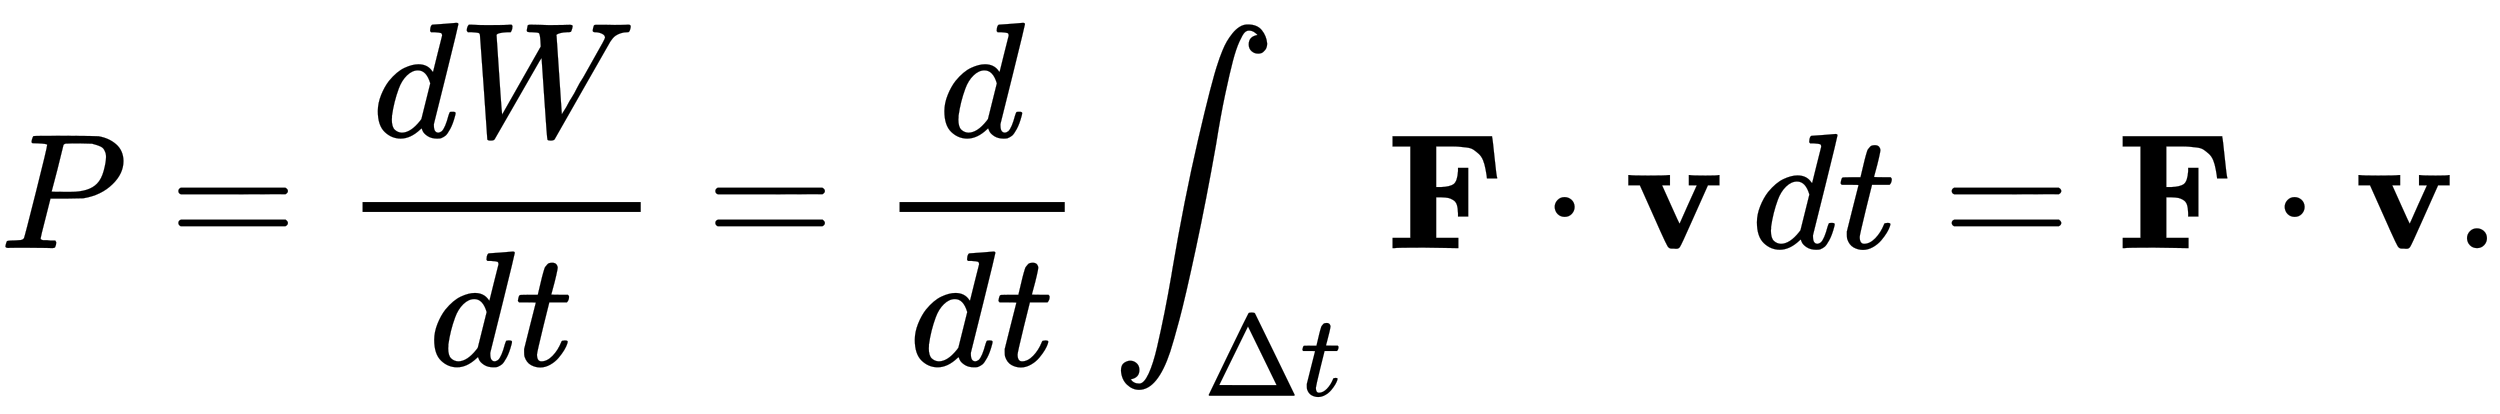
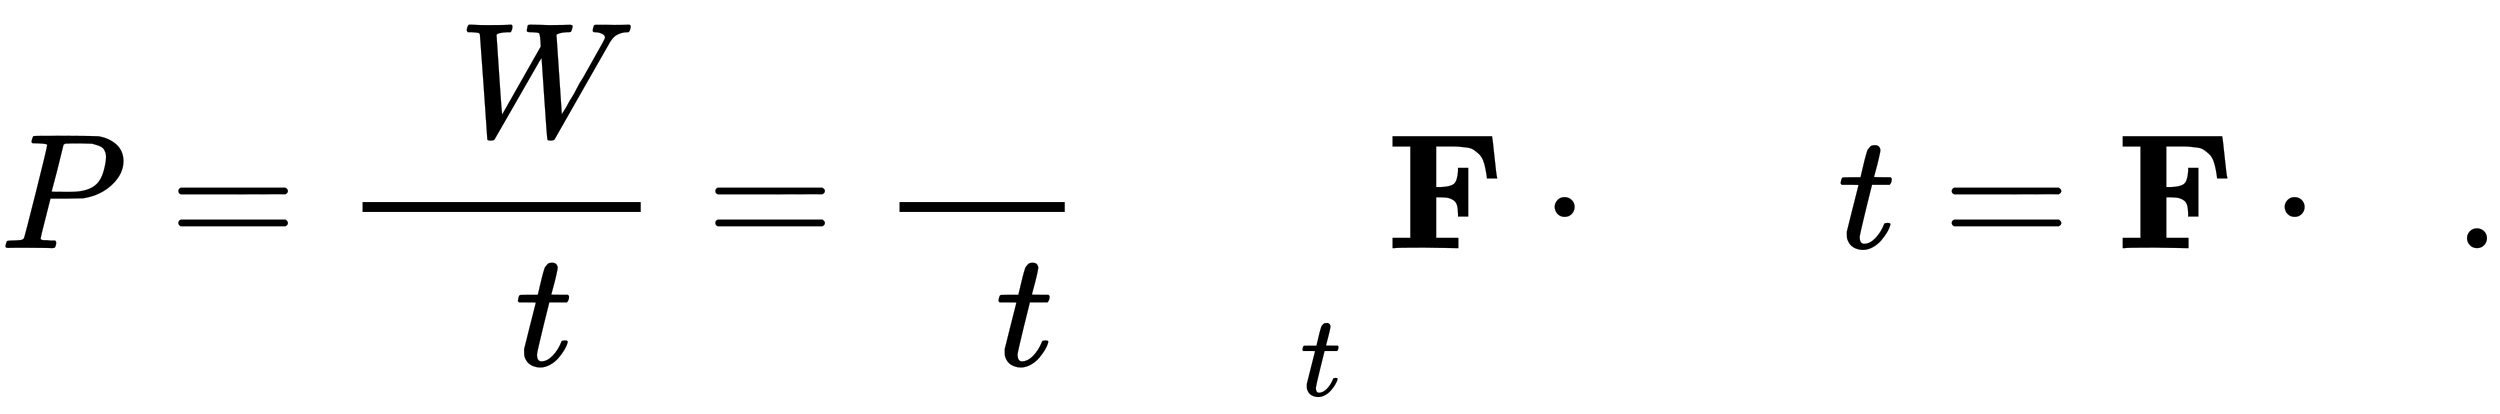
<svg xmlns="http://www.w3.org/2000/svg" xmlns:xlink="http://www.w3.org/1999/xlink" width="35.316ex" height="5.843ex" aria-labelledby="MathJax-SVG-1-Title" focusable="false" role="img" style="vertical-align:-2.338ex" viewBox="0 -1508.9 15205.5 2515.6">
  <defs aria-hidden="true">
    <path id="E1-MJMATHI-50" stroke-width="1" d="M287 628q0 7-57 9-24 0-31 1t-7 10q0 1 2 11 6 20 9 22t194 2q190-1 203-3 64-11 107-49t44-101q0-77-66-141-69-68-178-86-7-1-105-2h-95l-30-119Q247 66 247 59q0-4 1-5t7-4 17-2 33-2h31q6-9 6-11 0-16-7-30-5-5-16-5-3 0-37 1T182 2H87Q54 2 51 1 33 1 33 11q0 2 3 14 4 16 8 18t23 3q27 0 60 3 14 3 19 12 3 4 72 278t69 289Zm358-74q0 13-2 21t-9 22-25 22-49 16q-7 1-80 2h-35q-18 0-29-1t-12 0q-13-1-18-9-2-6-19-77t-35-138-18-68q0-2 81-2h35q112 0 160 50 27 27 41 79t14 83Z" />
    <path id="E1-MJMAIN-3D" stroke-width="1" d="M56 347q0 13 14 20h637q15-8 15-20 0-11-14-19l-318-1H72q-16 5-16 20Zm0-194q0 15 16 20h636q14-10 14-20 0-13-15-20H70q-14 7-14 20Z" />
-     <path id="E1-MJMATHI-64" stroke-width="1" d="M366 683q1 0 72 5t73 6q12 0 12-8 0-7-73-302T375 83t-1-15q0-42 28-42 9 1 20 9 21 20 41 96 6 20 10 21 2 1 10 1h8q15 0 15-8 0-5-3-16-13-50-30-81T445 8 417-8q-8-2-24-2-34 0-57 15t-30 31l-6 15q-1 1-4-1l-4-4q-59-56-120-56-55 0-97 40T33 157q0 48 20 98t48 86q47 57 94 79t85 22q56 0 84-42 5-6 5-4 1 4 27 109t28 111q0 13-7 16t-39 5h-21q-6 6-6 8t2 19q5 19 13 19Zm-14-357q-23 79-75 79-35 0-67-31t-50-81q-29-79-41-164v-11q0-8-1-12 0-45 18-62t43-18q54 0 111 72l8 11 54 217Z" />
    <path id="E1-MJMATHI-57" stroke-width="1" d="M436 683q14 0 50-1t67-2q51 0 85 1t39 1q18 0 18-8 0-4-3-15-5-18-9-20t-22-2q-25-1-40-5t-21-8-3-9q0-12 16-238t16-239l2 3q2 3 6 10t12 19 17 30 24 41 30 54 39 67q104 184 118 210t15 32q0 15-19 24t-42 9q-14 0-14 10 0 3 2 13 4 16 6 19t14 3h56q25 0 54-1 66 0 85 2 14 0 14-11 0-6-3-17t-7-15-10-3q-22 0-40-6t-30-14-19-17-12-16l-4-6-169-296Q586-14 585-15q-6-7-24-7-15 0-19 5-3 3-19 246t-17 251l-12-18q-22-37-128-223Q222-13 220-15t-5-4q-5-3-18-3-19 0-21 7 0 3-22 319t-23 318q-2 9-10 11t-39 4H58q-7 7-7 11 1 23 13 35h12q42-3 100-3 125 0 137 3h10q6-6 6-9t-2-18q-5-15-9-19h-21q-61-3-65-17 30-460 34-484l235 414-2 37q-3 42-10 45-6 4-42 5-19 0-25 2t-6 9q0 2 2 12 1 4 2 9t1 7 3 4 4 2 8 1Z" />
    <path id="E1-MJMATHI-74" stroke-width="1" d="M26 385q-7 7-7 10 0 4 3 16t5 14q2 5 9 5t51 1h53l19 80q3 11 7 29t7 26 6 20 8 17 10 12 14 9 18 2q18-1 25-11t7-19q0-7-9-47t-20-79l-10-37q0-2 50-2h51q7-7 7-11 0-22-13-35H210l-36-145Q135 80 135 68q0-42 27-42 35 0 68 34t53 84q2 6 5 7t15 2h4q15 0 15-8 0-3-3-12-5-16-18-38t-34-47-51-42-61-17q-30 0-57 15T59 56q-2 8-2 27v18l35 140q35 141 36 142 0 2-51 2H26Z" />
-     <path id="E1-MJSZ2-222B" stroke-width="1" d="M114-798q18-26 51-26h2q28 0 56 60t52 164 45 209 42 227q3 21 5 31 72 425 156 788t122 472l10 30q4 12 17 44t27 56 34 49 44 40 51 14q56 0 84-35t32-80q0-25-12-40t-23-19-22-3q-21 0-38 15t-17 41q0 48 53 57l-3 4q-3 3-8 7t-8 6q-15 10-33 10-14 0-26-12t-32-56-39-116-47-203-56-308Q574 293 510-5T410-437t-55-192q-77-233-190-233-40 0-73 31t-37 85q0 35 19 48t38 13q21 0 38-15t17-41q0-48-53-57Z" />
-     <path id="E1-MJMAIN-394" stroke-width="1" d="M51 0q-5 4-5 7 0 2 169 350t173 352q3 7 28 7 23 0 28-7 3-4 172-352T786 7q0-3-5-7H51Zm456 344L384 596 137 92l246-1h247q0 2-123 253Z" />
    <path id="E1-MJMAINB-46" stroke-width="1" d="M425 0 228 3Q63 3 51 0H39v62h108v556H39v62h605v-4q3-6 15-124t16-124v-4h-62q0 9-8 53-6 34-16 58t-27 39-32 25-42 13-47 5-54 1h-83V371h29q56 2 78 19t26 78v20h62V192h-62v20q-1 32-7 51t-22 29-30 13-45 4h-29V62h135V0h-14Z" />
    <path id="E1-MJMAIN-22C5" stroke-width="1" d="M78 250q0 24 17 42t43 18q24 0 42-16t19-43q0-25-17-43t-43-18-43 17-18 43Z" />
-     <path id="E1-MJMAINB-76" stroke-width="1" d="M401 444q12-3 94-3 73 0 79 3h6v-62h-70L409 156Q348 18 339 6q-8-10-19-10h-7q-5 0-10 1h-15q-15 0-24 15t-43 90q-15 33-24 54L96 382H26v62h8q15-3 111-3 107 0 125 3h9v-62h-48l53-118q51-115 54-115 0 1 51 115t53 117q0 1-24 1h-24v62h7Z" />
    <path id="E1-MJMAIN-2E" stroke-width="1" d="M78 60q0 24 17 42t43 18q24 0 42-16t19-43q0-25-17-43T139 0 96 17 78 60Z" />
  </defs>
  <g fill="currentColor" stroke="currentColor" stroke-width="0" aria-hidden="true" transform="scale(1 -1)">
    <use xlink:href="#E1-MJMATHI-50" x="0" y="0" />
    <use xlink:href="#E1-MJMAIN-3D" x="1029" y="0" />
    <g transform="translate(2085)">
      <g transform="translate(120)">
        <path stroke="none" d="M0 220h1692v60H0z" />
        <g transform="translate(60 676)">
          <use xlink:href="#E1-MJMATHI-64" x="0" y="0" />
          <use xlink:href="#E1-MJMATHI-57" x="523" y="0" />
        </g>
        <g transform="translate(403 -715)">
          <use xlink:href="#E1-MJMATHI-64" x="0" y="0" />
          <use xlink:href="#E1-MJMATHI-74" x="523" y="0" />
        </g>
      </g>
    </g>
    <use xlink:href="#E1-MJMAIN-3D" x="4295" y="0" />
    <g transform="translate(5351)">
      <g transform="translate(120)">
        <path stroke="none" d="M0 220h1005v60H0z" />
        <use xlink:href="#E1-MJMATHI-64" x="240" y="676" />
        <g transform="translate(60 -715)">
          <use xlink:href="#E1-MJMATHI-64" x="0" y="0" />
          <use xlink:href="#E1-MJMATHI-74" x="523" y="0" />
        </g>
      </g>
    </g>
    <g transform="translate(6763)">
      <use xlink:href="#E1-MJSZ2-222B" x="0" y="0" />
      <g transform="matrix(.707 0 0 .707 556 -898)">
        <use xlink:href="#E1-MJMAIN-394" x="0" y="0" />
        <use xlink:href="#E1-MJMATHI-74" x="833" y="0" />
      </g>
    </g>
    <use xlink:href="#E1-MJMAINB-46" x="8431" y="0" />
    <use xlink:href="#E1-MJMAIN-22C5" x="9378" y="0" />
    <use xlink:href="#E1-MJMAINB-76" x="9878" y="0" />
    <use xlink:href="#E1-MJMATHI-64" x="10653" y="0" />
    <use xlink:href="#E1-MJMATHI-74" x="11176" y="0" />
    <use xlink:href="#E1-MJMAIN-3D" x="11815" y="0" />
    <use xlink:href="#E1-MJMAINB-46" x="12872" y="0" />
    <use xlink:href="#E1-MJMAIN-22C5" x="13818" y="0" />
    <use xlink:href="#E1-MJMAINB-76" x="14319" y="0" />
    <use xlink:href="#E1-MJMAIN-2E" x="14927" y="0" />
  </g>
</svg>